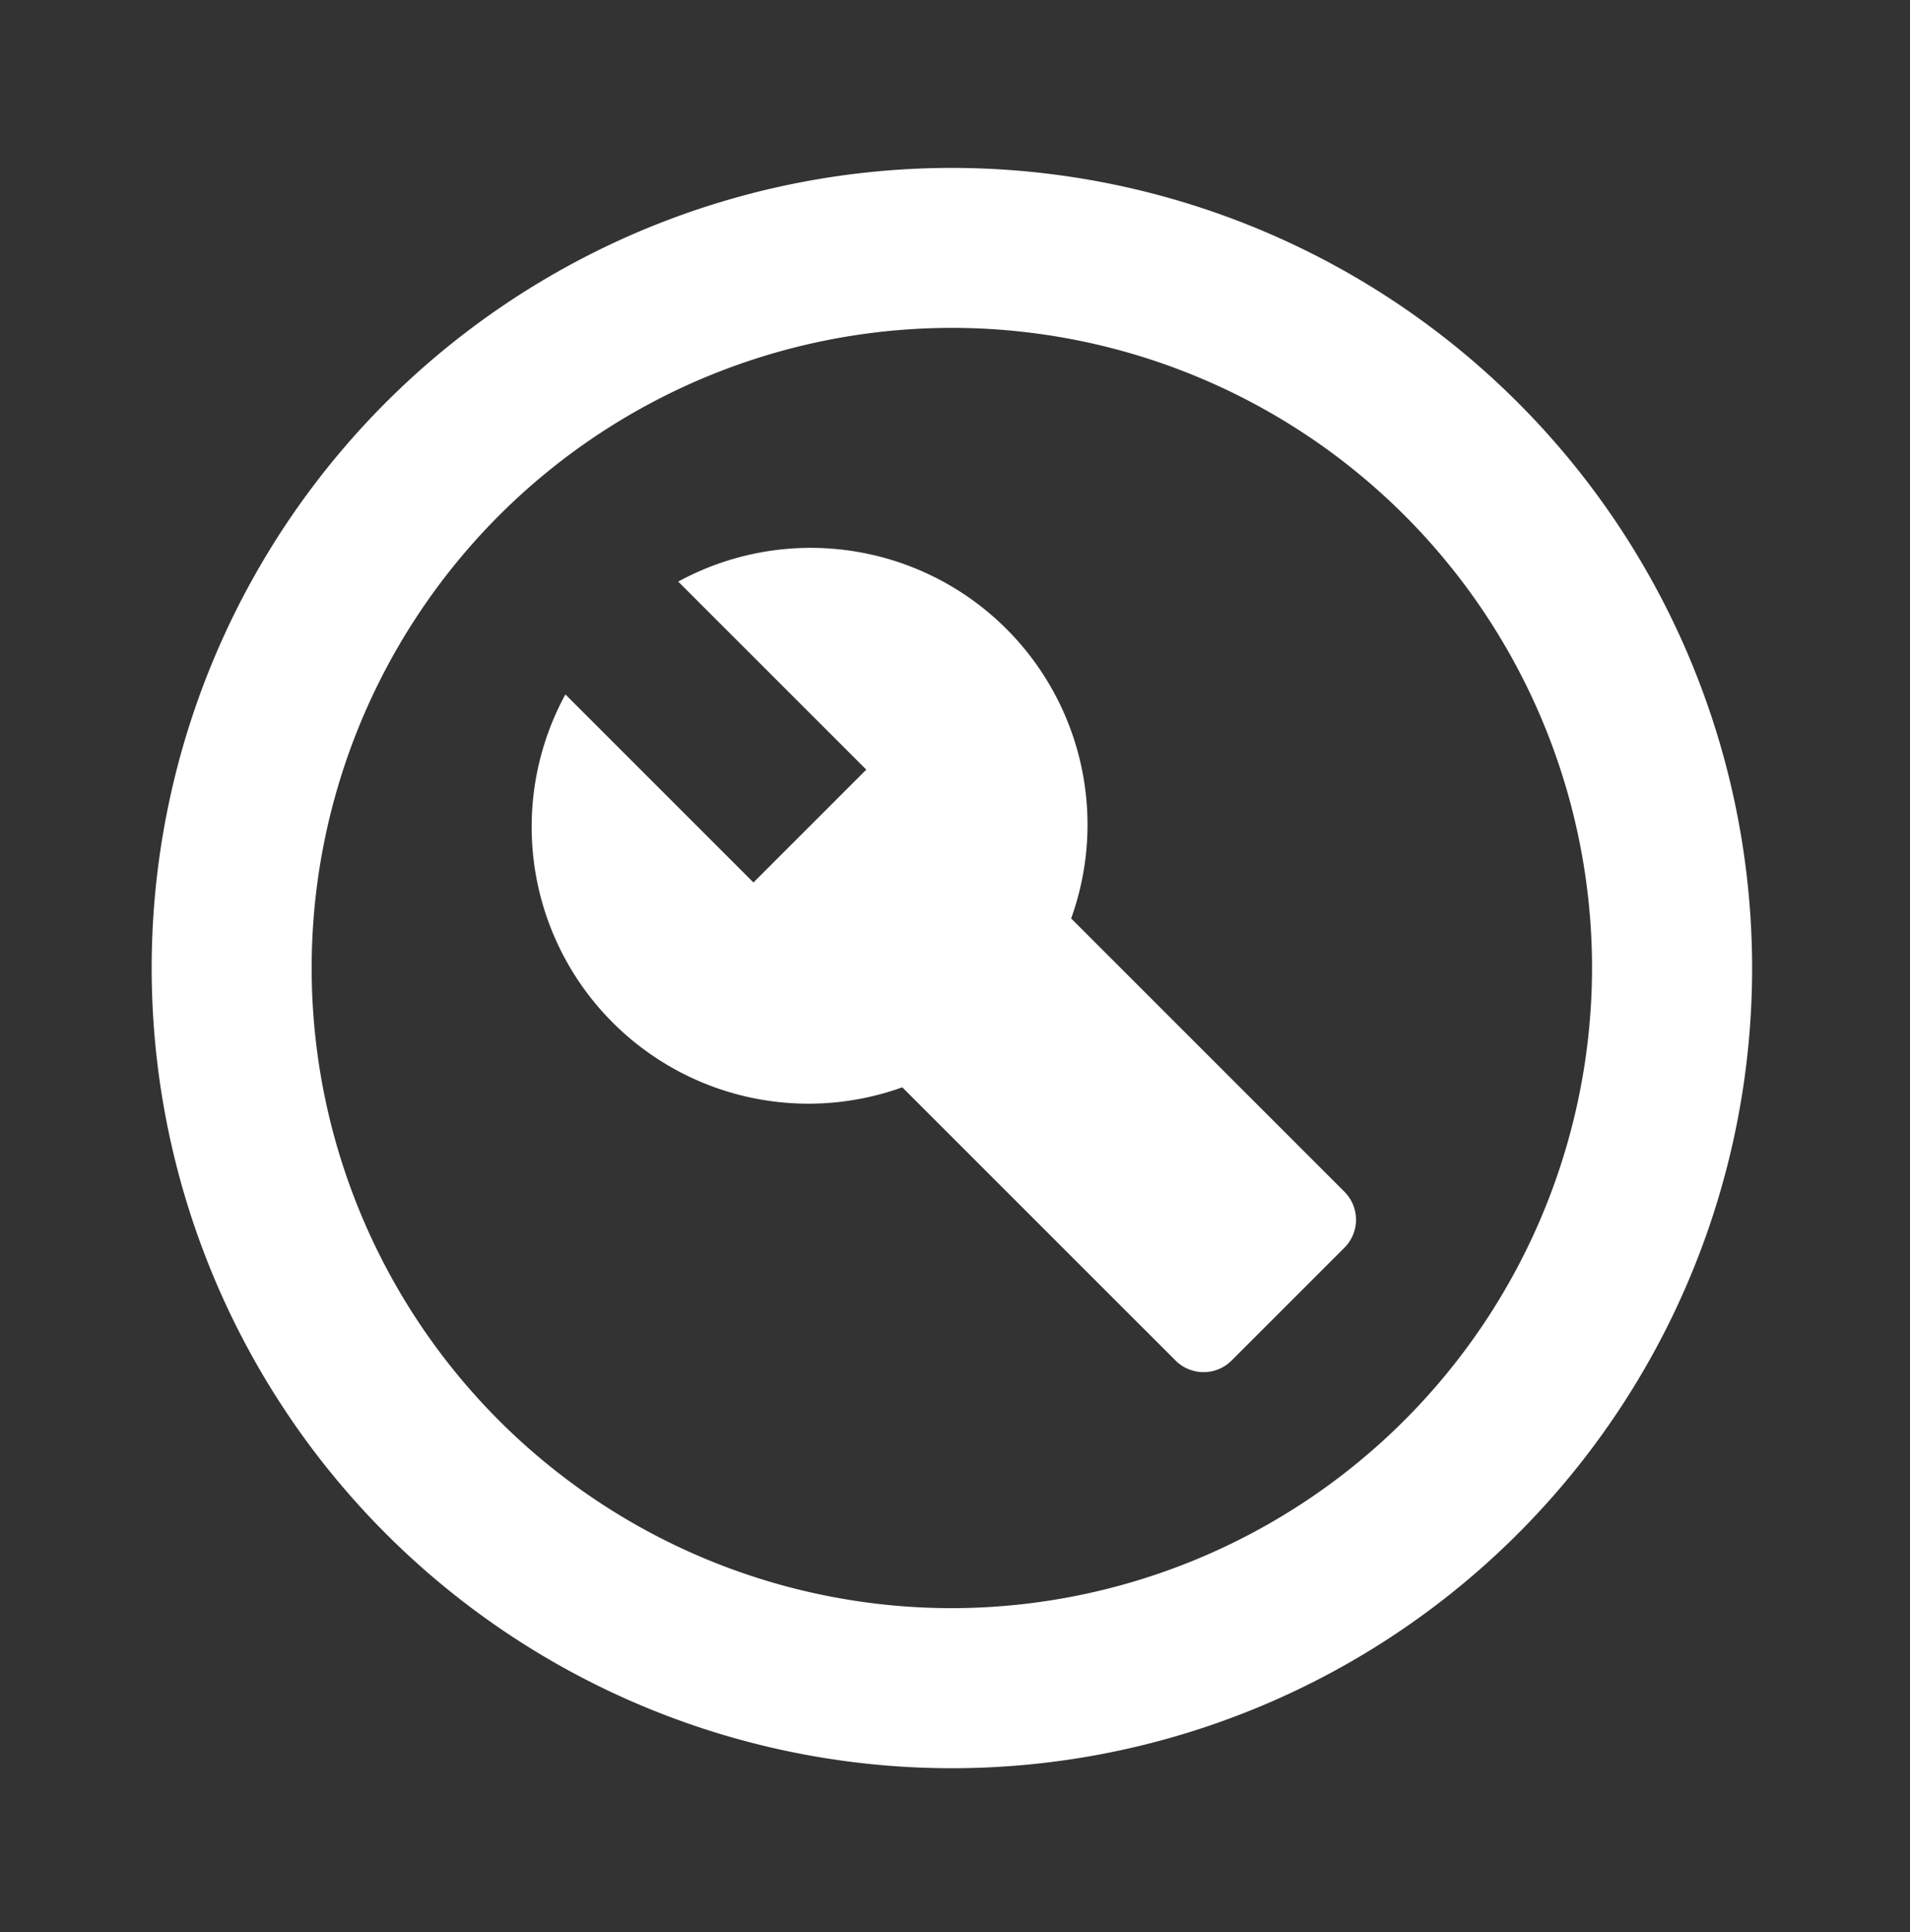
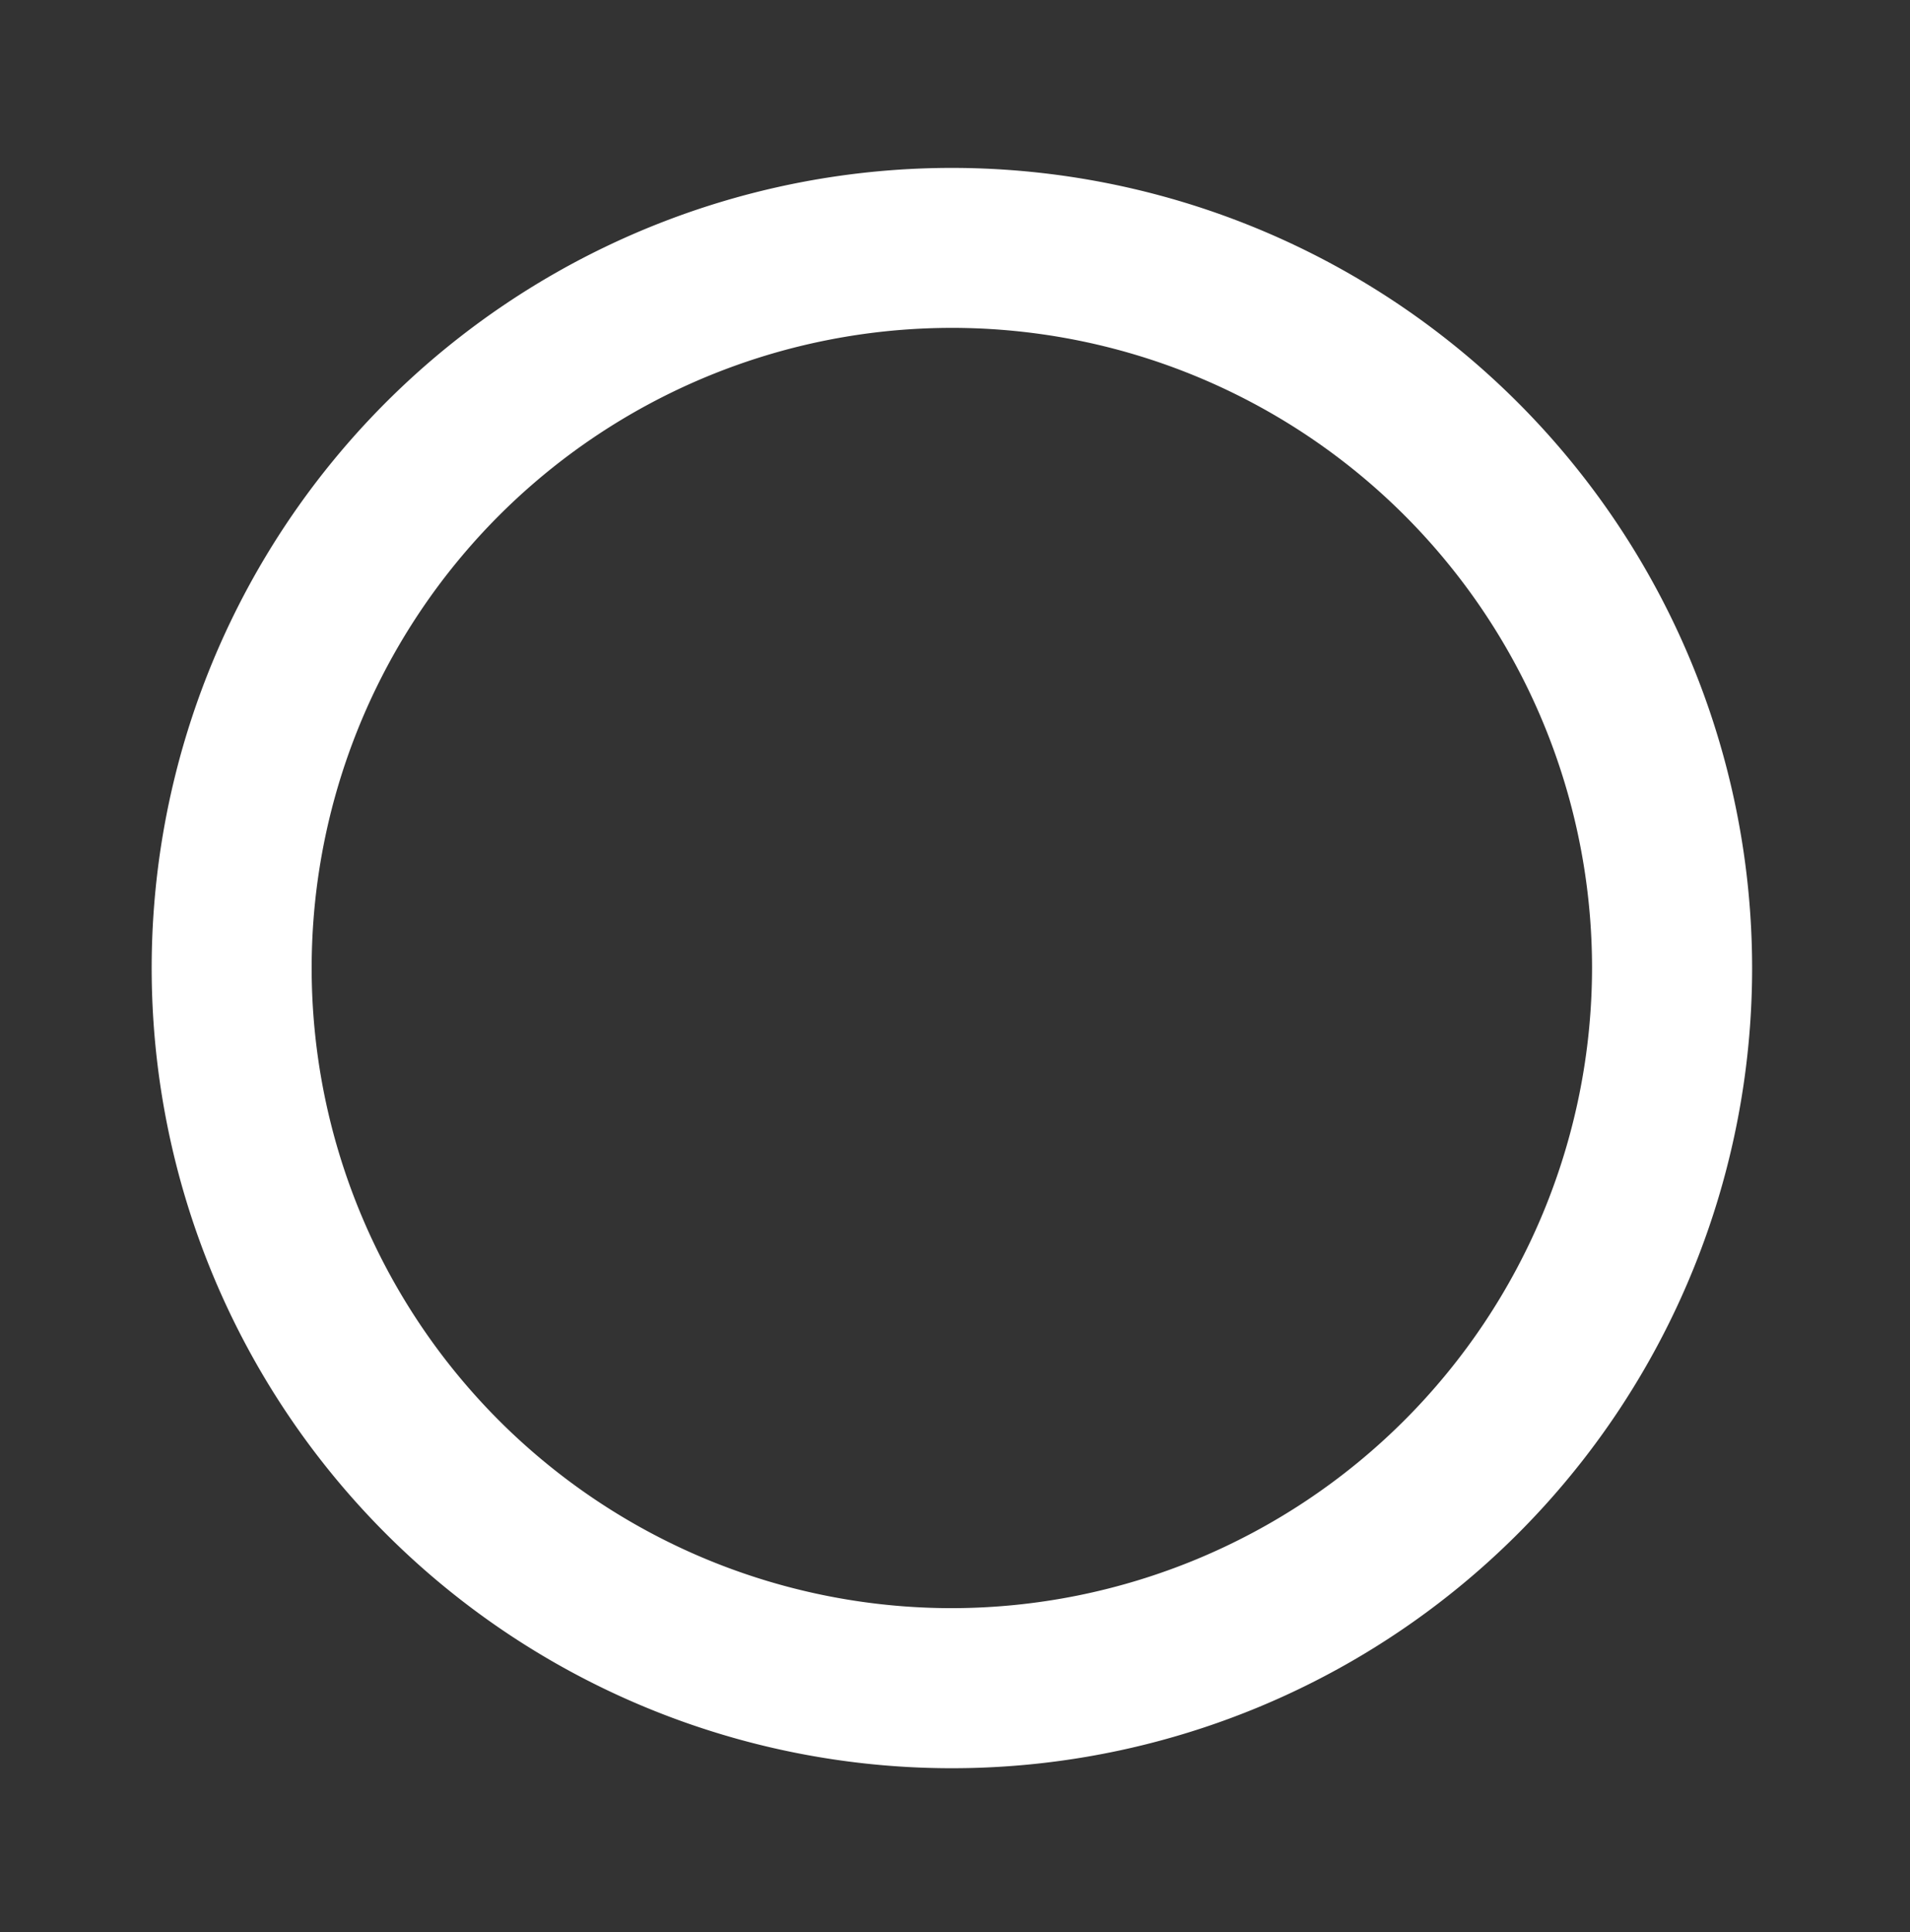
<svg xmlns="http://www.w3.org/2000/svg" id="service_support-under03" width="85" height="86" viewBox="0 0 85 86">
  <rect x="0" y="0" width="85" height="86" fill="#333333" stroke="none" />
  <g id="build_circle-black-18dp">
    <g id="グループ_21" data-name="グループ 21" transform="translate(0.04 0.386)">
-       <rect id="長方形_16" data-name="長方形 16" width="85" height="86" transform="translate(-0.04 -0.386)" fill="none" />
-     </g>
+       </g>
    <g id="グループ_23" data-name="グループ 23" transform="translate(6.75 7.473)">
      <g id="グループ_22" data-name="グループ 22">
-         <path id="パス_35" data-name="パス 35" d="M37.612,2A35.612,35.612,0,1,0,73.224,37.612,35.625,35.625,0,0,0,37.612,2Zm0,64.1A28.49,28.49,0,1,1,66.1,37.612,28.527,28.527,0,0,1,37.612,66.1Z" transform="translate(-2 -2)" fill="#fff" fill-rule="evenodd" />
-         <path id="パス_36" data-name="パス 36" d="M30.75,23.235A12.32,12.32,0,0,0,13.264,8.243l8.369,8.369-5.021,5.021L8.243,13.264A12.32,12.32,0,0,0,23.235,30.75L35.379,42.893a1.763,1.763,0,0,0,2.528,0l4.986-4.986a1.763,1.763,0,0,0,0-2.528Z" transform="translate(10.169 10.169)" fill="#fff" fill-rule="evenodd" />
+         <path id="パス_35" data-name="パス 35" d="M37.612,2A35.612,35.612,0,1,0,73.224,37.612,35.625,35.625,0,0,0,37.612,2Zm0,64.1A28.49,28.49,0,1,1,66.1,37.612,28.527,28.527,0,0,1,37.612,66.1" transform="translate(-2 -2)" fill="#fff" fill-rule="evenodd" />
      </g>
    </g>
  </g>
</svg>